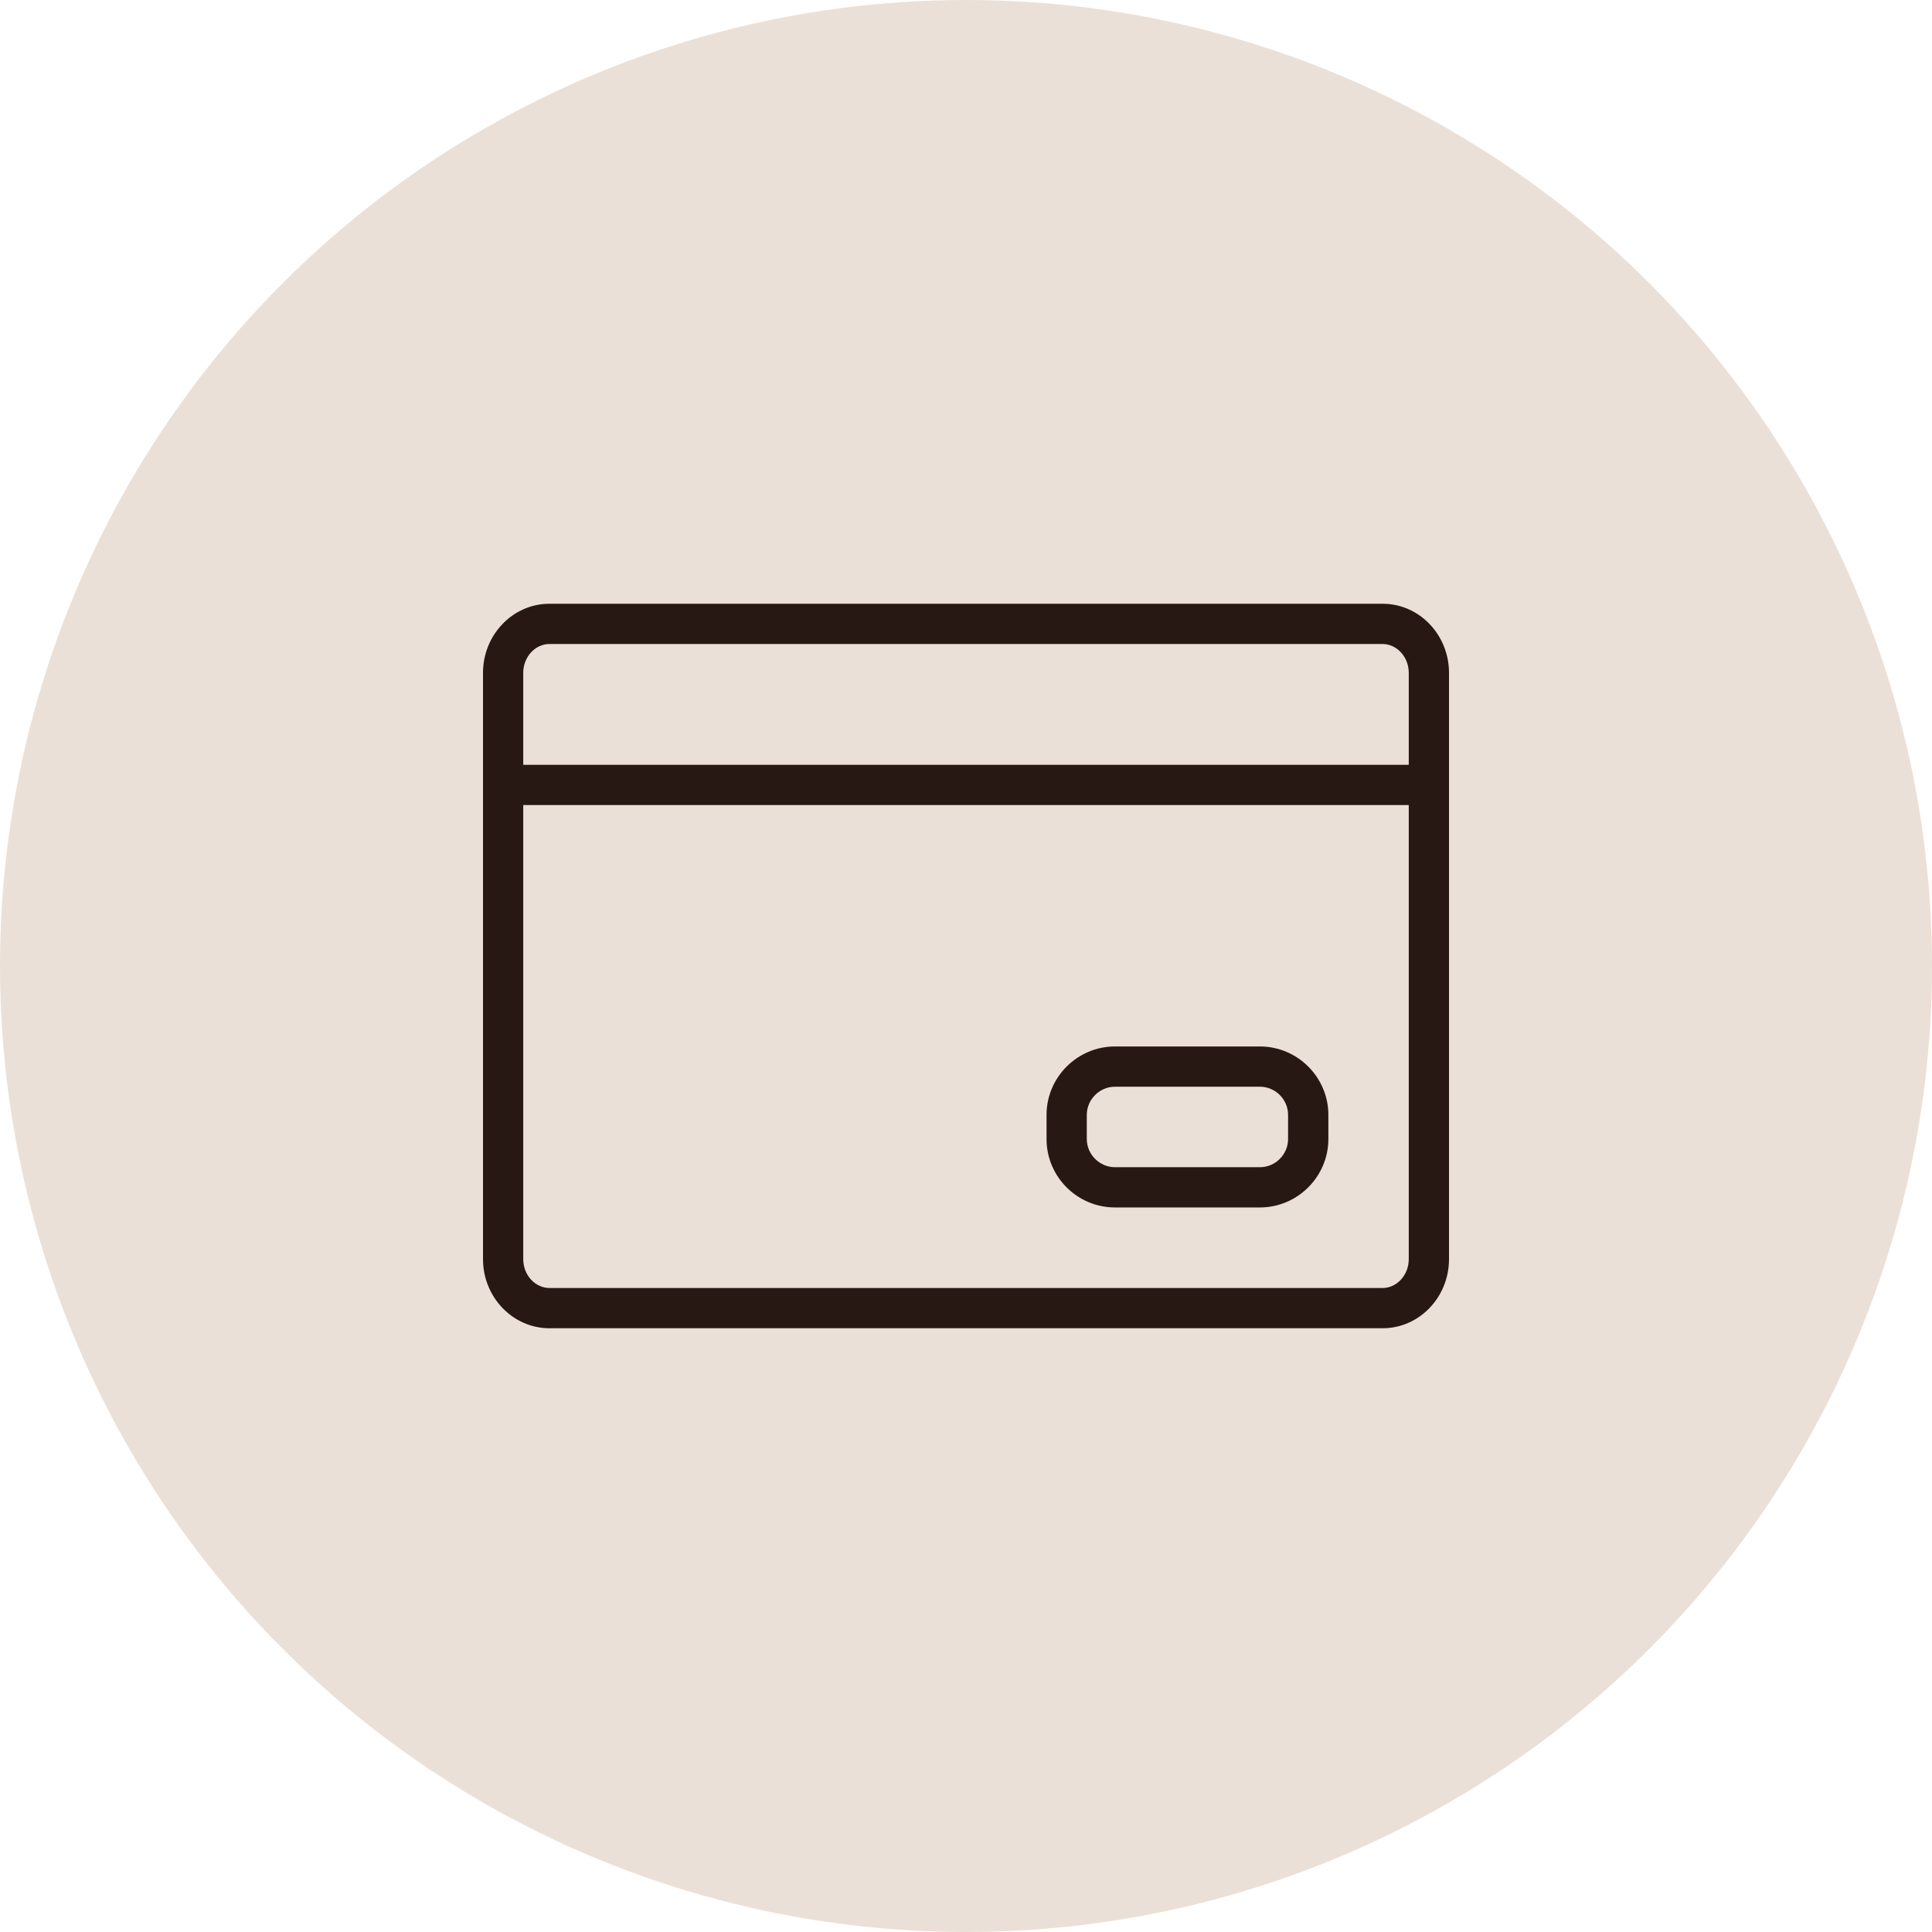
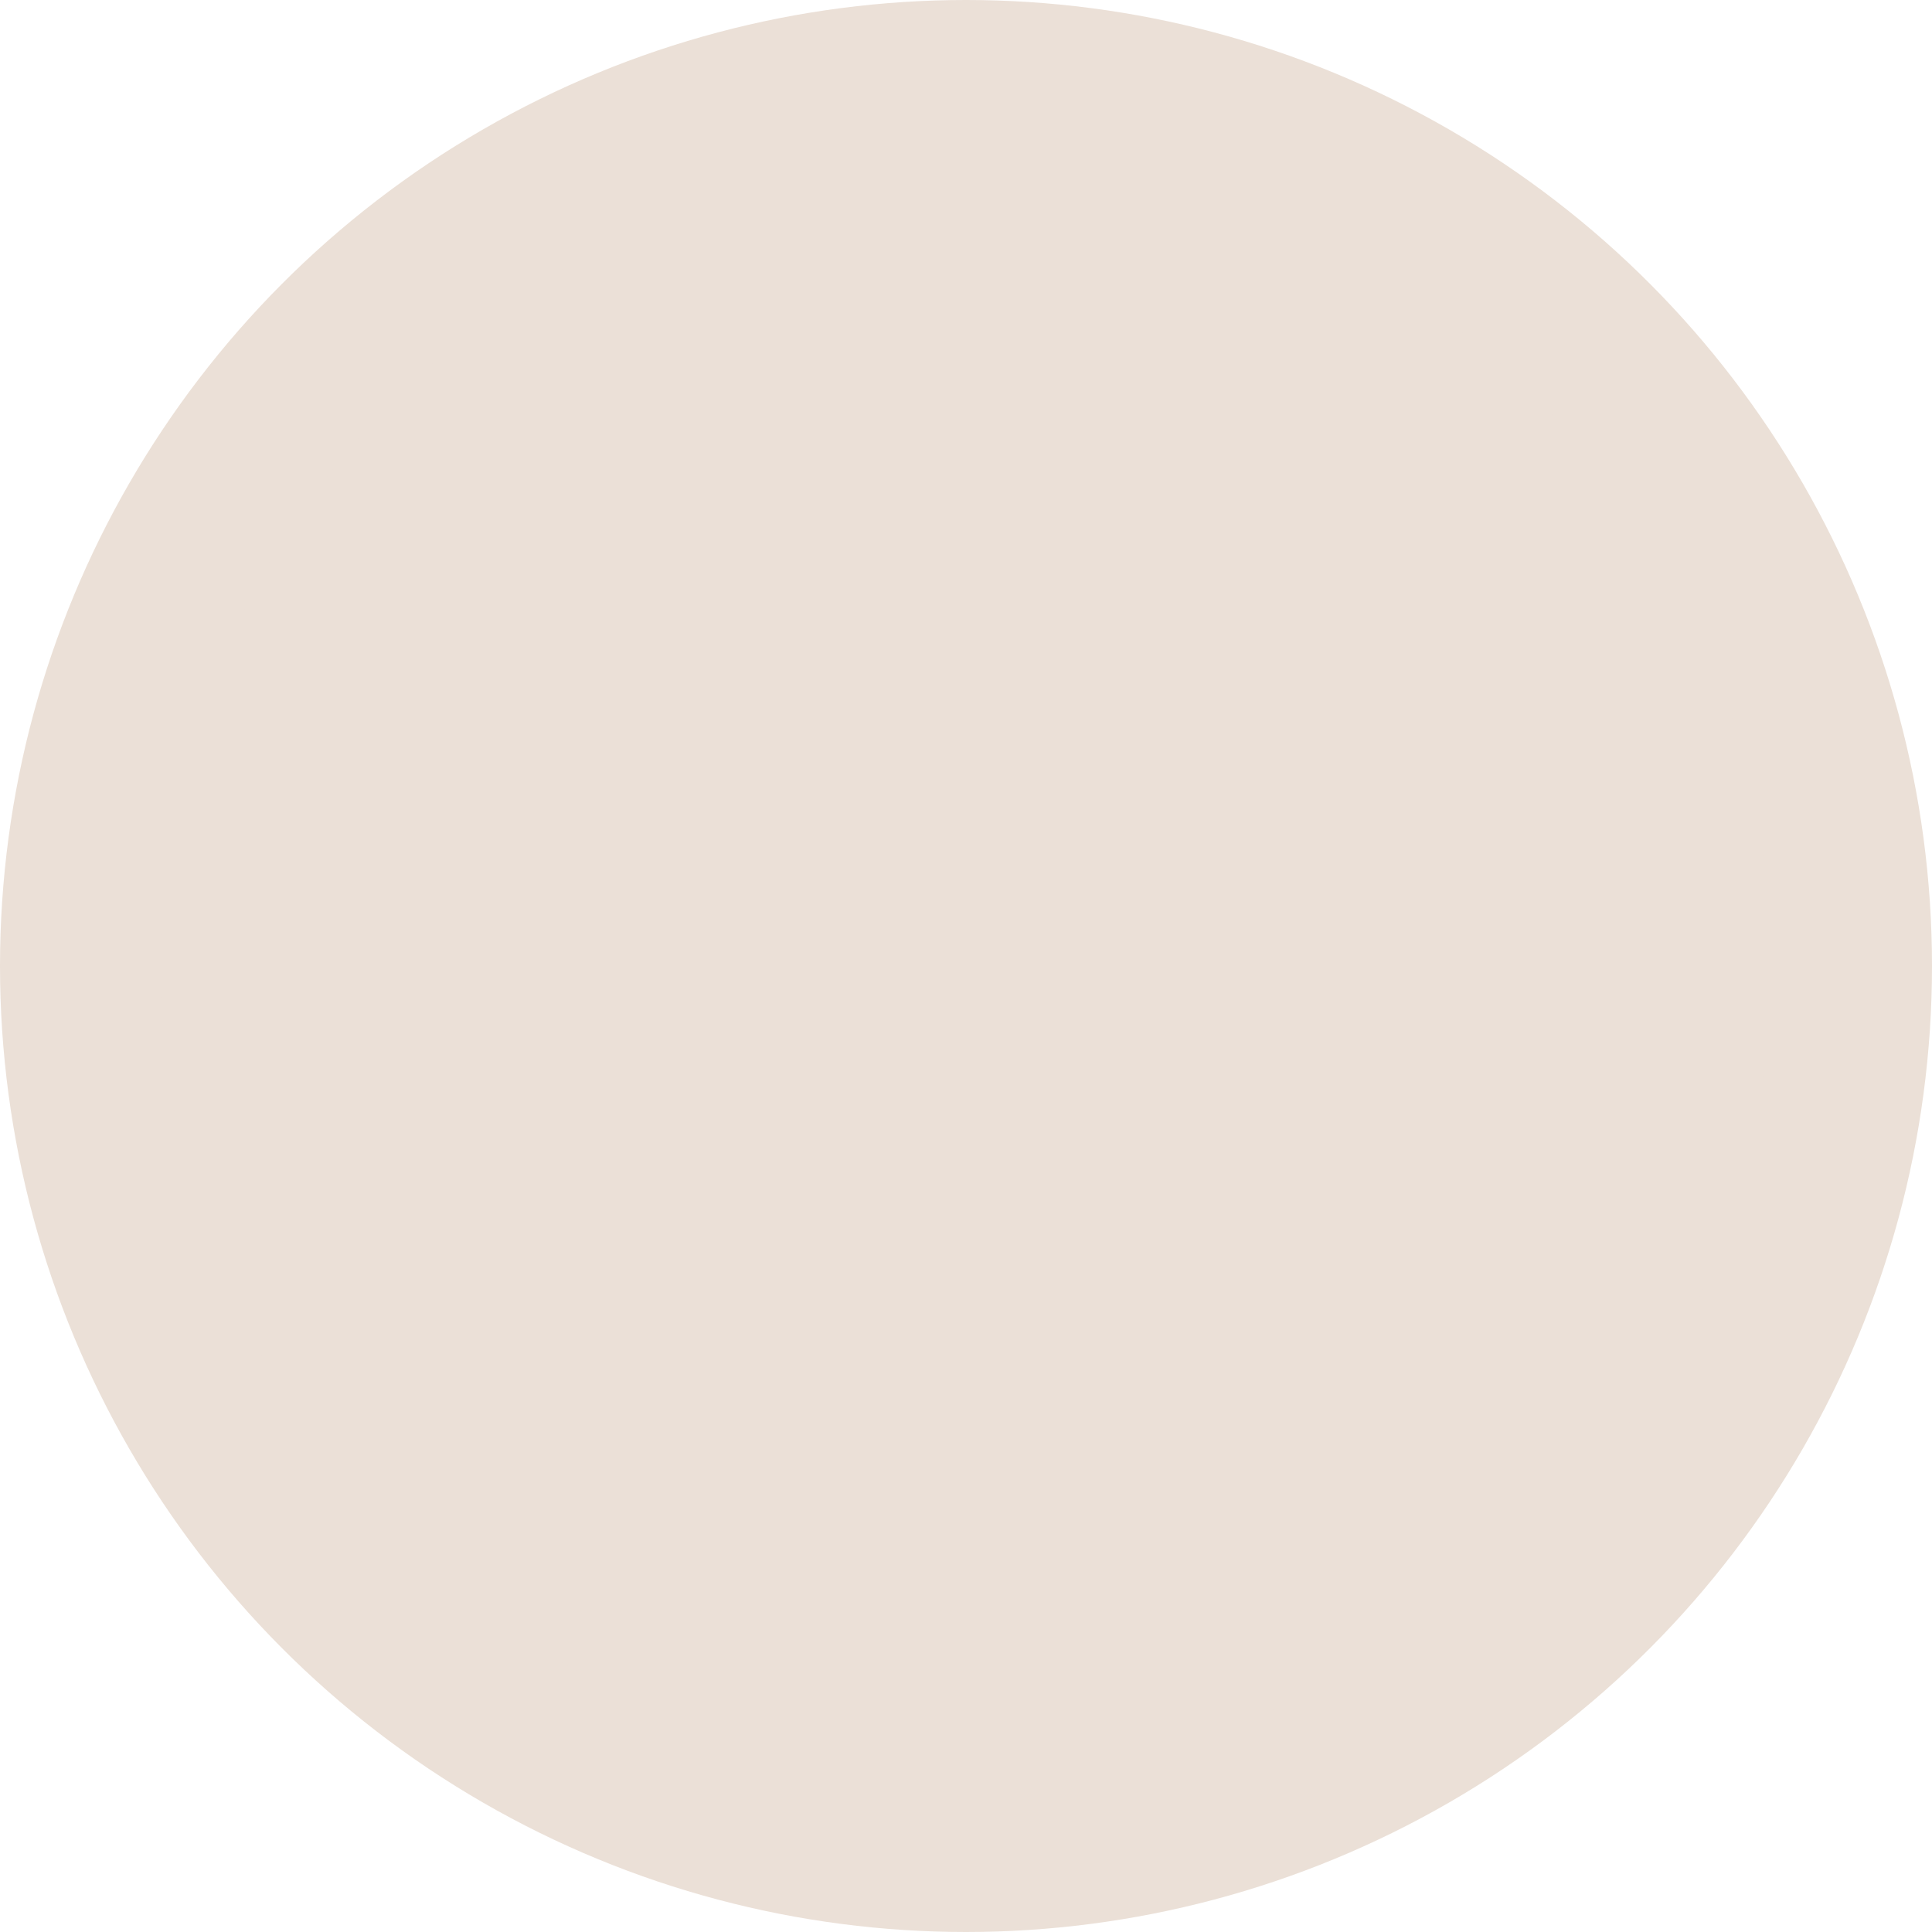
<svg xmlns="http://www.w3.org/2000/svg" width="48" height="48" viewBox="0 0 48 48" fill="none">
  <circle cx="24" cy="24" r="22" fill="#EBE0D7" stroke="#EBE0D7" stroke-width="4" />
-   <path fill-rule="evenodd" clip-rule="evenodd" d="M32.002 28.299V27.699C32.002 27.317 31.688 26.999 31.302 26.999H27.701C27.319 26.999 27.001 27.317 27.001 27.699V28.299C27.001 28.681 27.319 28.999 27.701 28.999H31.302C31.688 28.999 32.002 28.681 32.002 28.299ZM31.302 25.999C32.237 25.999 33.003 26.764 33.003 27.699V28.299C33.003 29.234 32.237 29.999 31.302 29.999H27.701C26.766 29.999 26.001 29.238 26.001 28.299V27.699C26.001 26.764 26.766 25.999 27.701 25.999H31.302ZM13.65 16C13.3 16 13 16.318 13 16.715V19.001H35V16.715C35 16.318 34.7 16 34.35 16H13.65ZM34.35 32C34.7 32 35 31.682 35 31.285V20.001H13V31.285C13 31.682 13.3 32 13.65 32H34.35ZM34.35 15C35.267 15 36 15.776 36 16.715V31.285C36 32.224 35.267 33 34.35 33H13.65C12.737 33 12 32.224 12 31.285V16.715C12 15.776 12.737 15 13.65 15H34.35Z" fill="#281814" />
</svg>